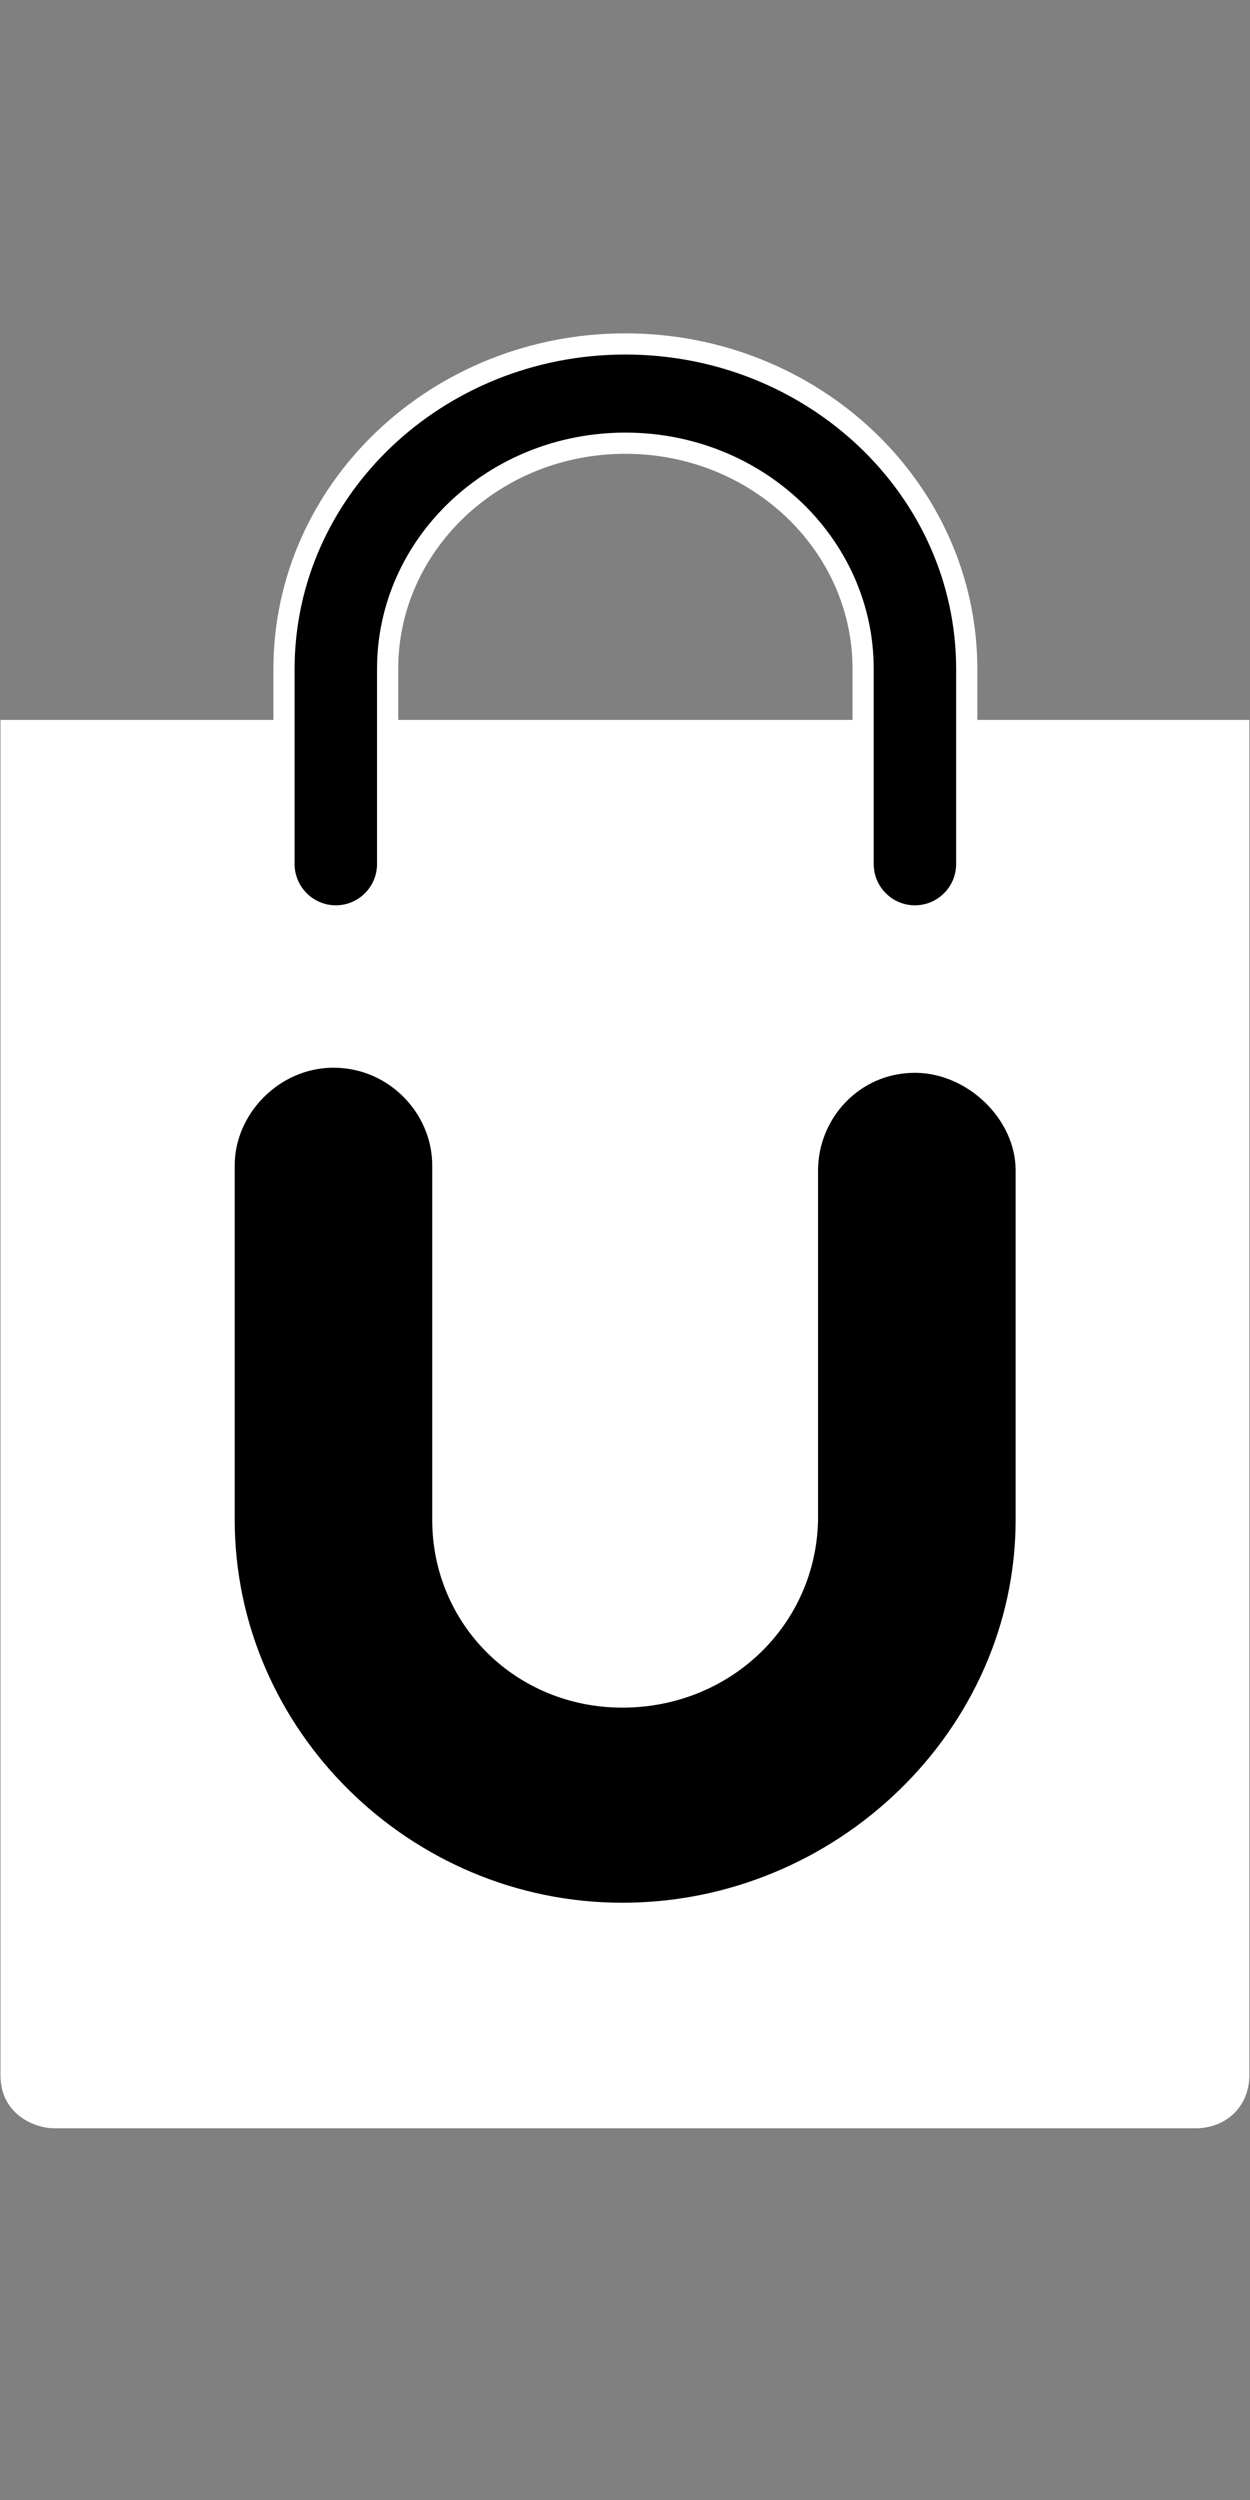
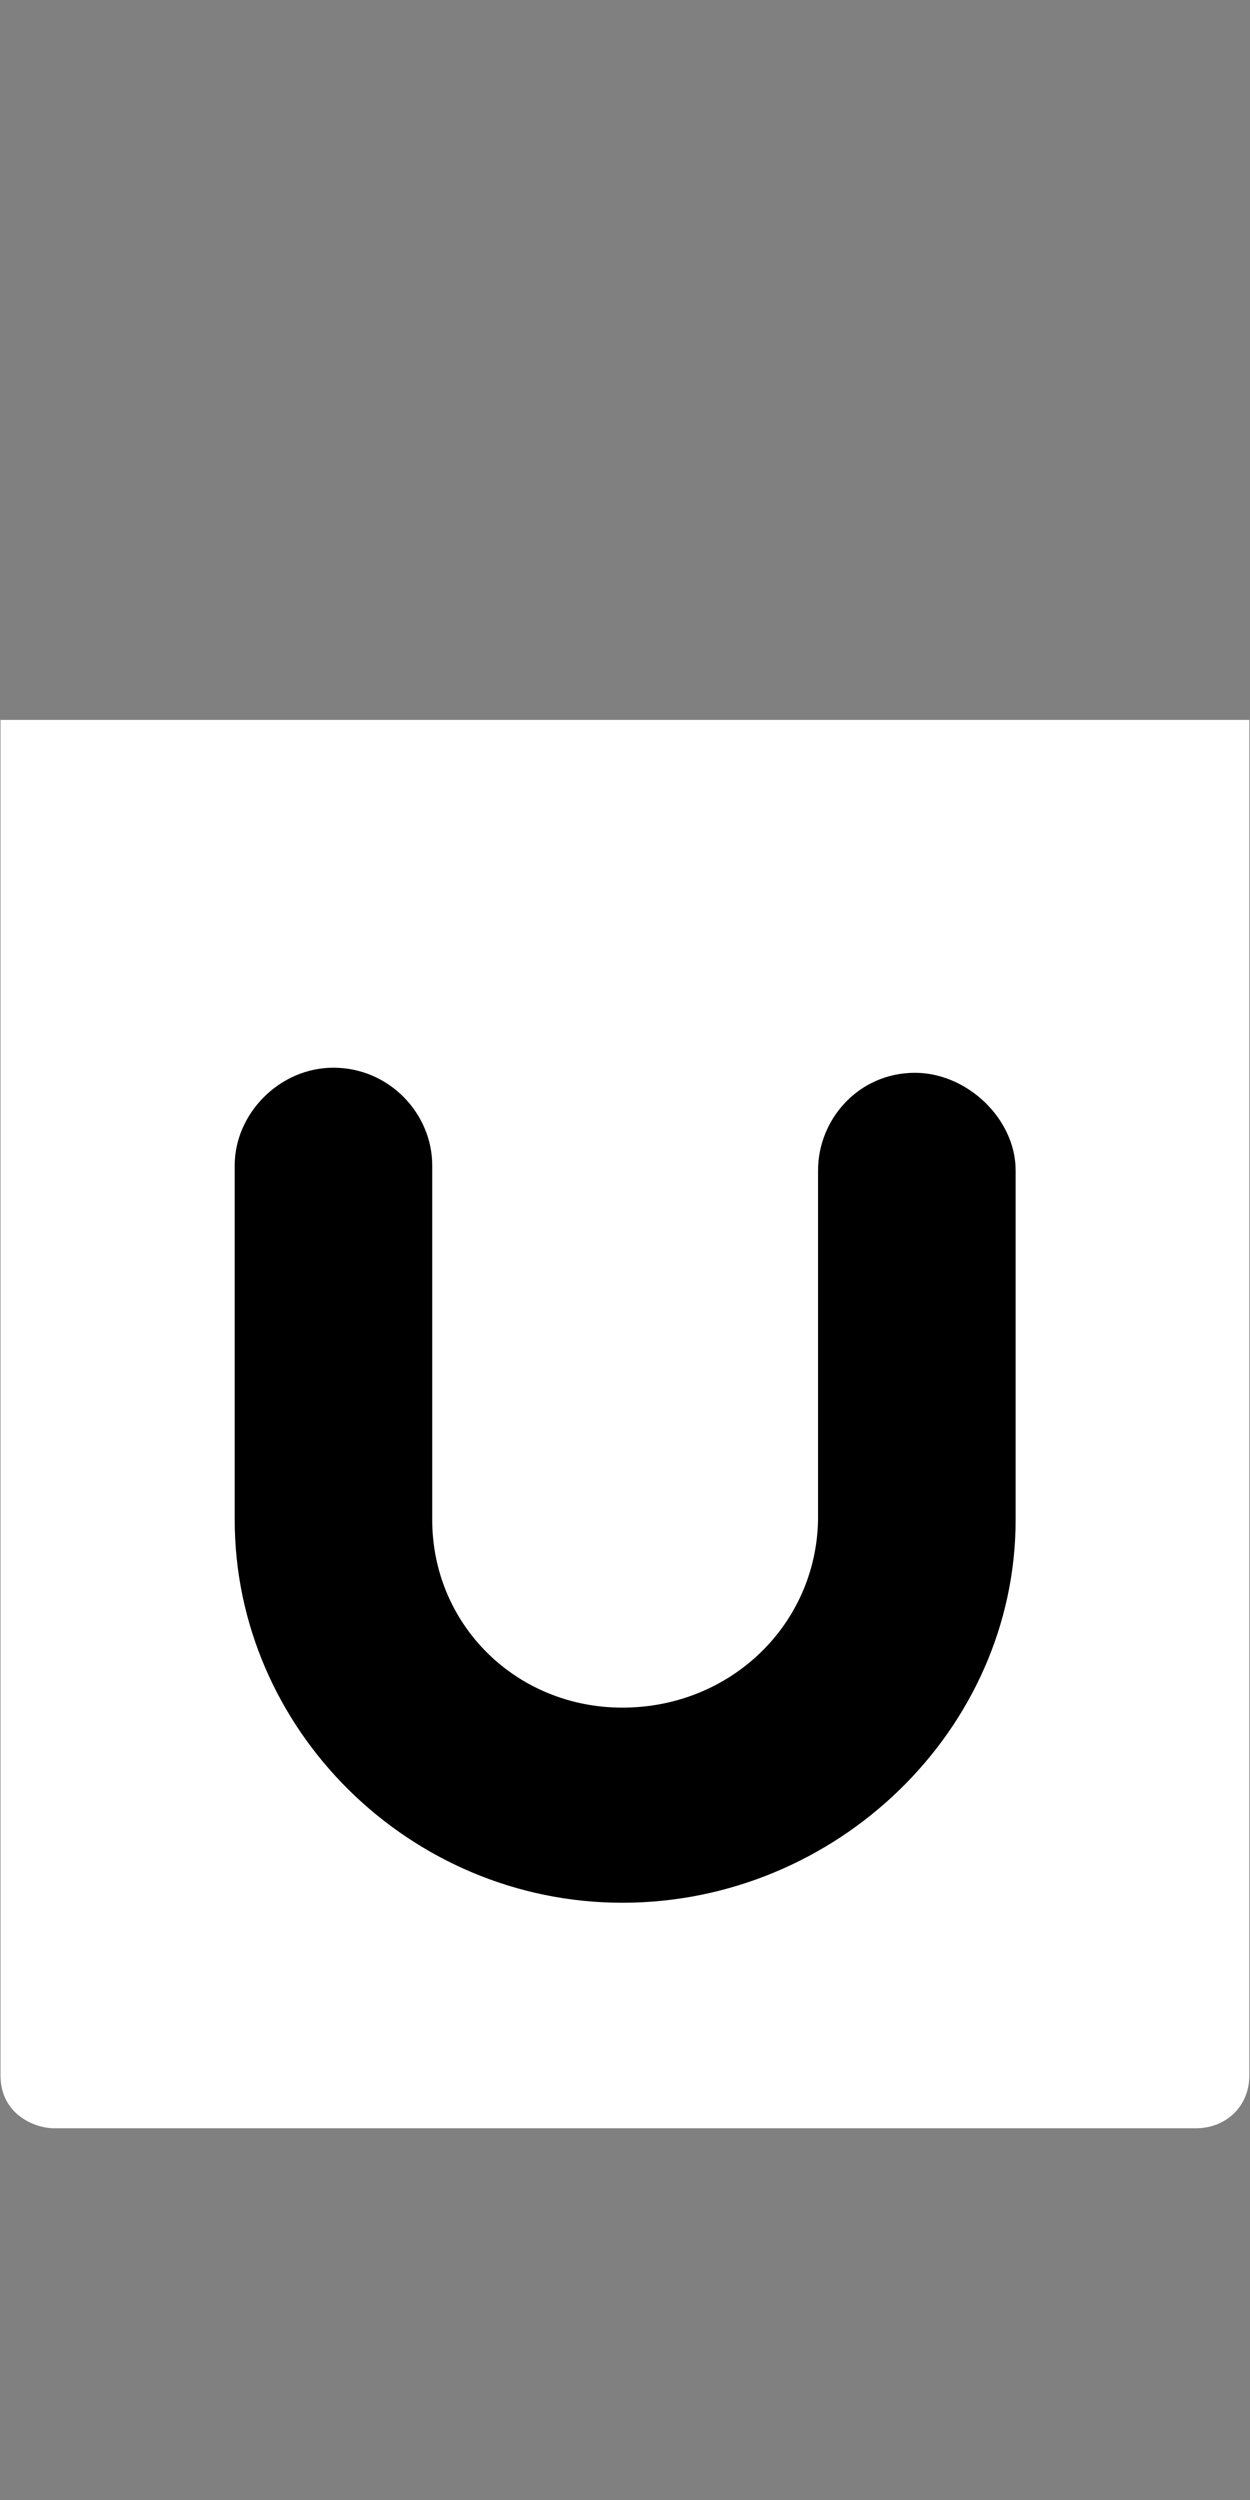
<svg xmlns="http://www.w3.org/2000/svg" width="59" height="118" viewBox="0 0 59 118" fill="none">
  <rect x="0" y="0" width="59" height="118" fill="#808080" stroke="none" />
  <path fill-rule="evenodd" clip-rule="evenodd" d="M58.969 97.957C58.969 99.407 57.885 100.455 56.438 100.455C1.742 100.455 2.555 100.455 2.555 100.455C1.651 100.455 0.024 99.81 0.024 97.957V35.752C0.024 35.671 0.024 35.671 0.024 35.59V33.979H58.969V97.957Z" fill="white" />
  <path d="M29.374 89.81C19.345 89.81 11.078 81.642 11.078 71.732V55.005C11.078 52.569 13.188 50.396 15.736 50.396C18.377 50.396 20.401 52.569 20.401 55.005V71.732C20.401 76.685 24.361 80.6 29.374 80.6C34.482 80.6 38.526 76.685 38.612 71.732V55.245C38.612 52.809 40.547 50.636 43.185 50.636C45.649 50.636 47.938 52.809 47.938 55.245V71.732C47.938 81.642 39.491 89.81 29.374 89.81Z" fill="black" />
-   <path d="M43.184 43.231C44.534 43.231 45.63 42.132 45.63 40.782V31.581C45.63 23.087 38.384 16.234 29.518 16.234C20.647 16.234 13.405 23.087 13.405 31.581V40.782C13.405 42.132 14.501 43.231 15.851 43.231C17.201 43.231 18.296 42.132 18.296 40.782V31.565C18.296 25.711 23.3 20.919 29.518 20.919C35.735 20.919 40.739 25.711 40.739 31.565V40.782C40.739 42.131 41.831 43.231 43.184 43.231Z" fill="black" stroke="white" />
</svg>